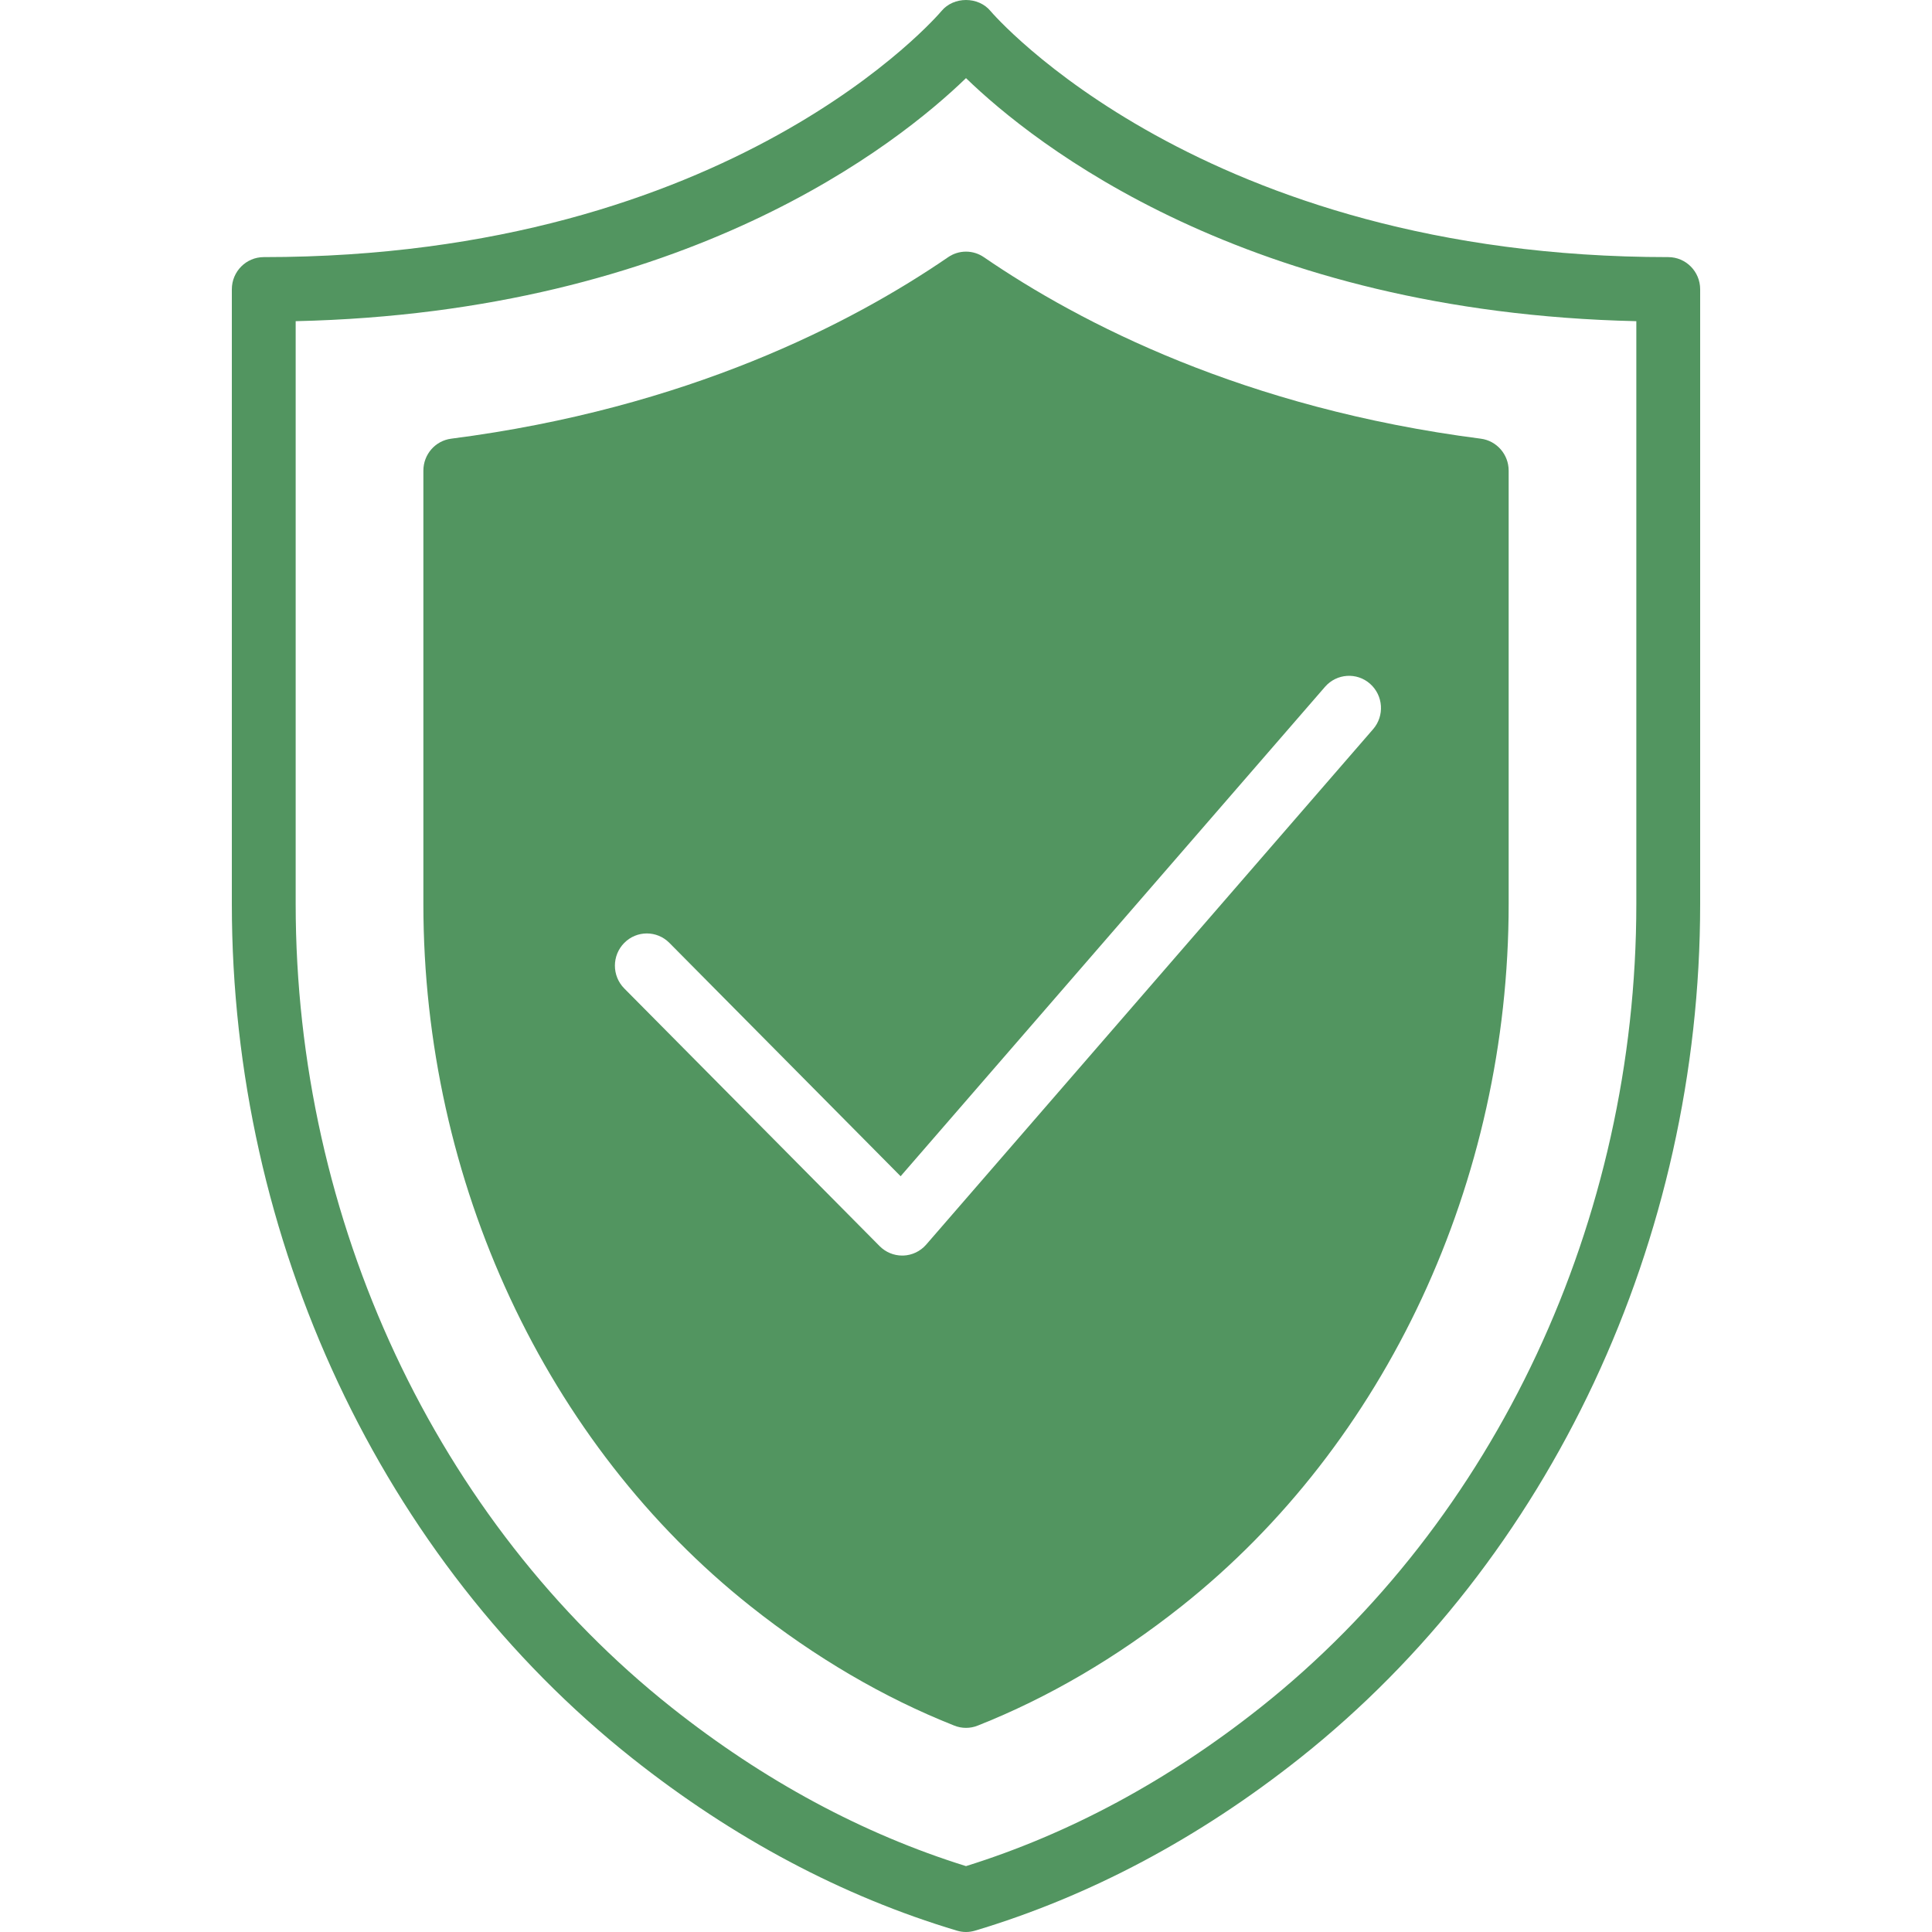
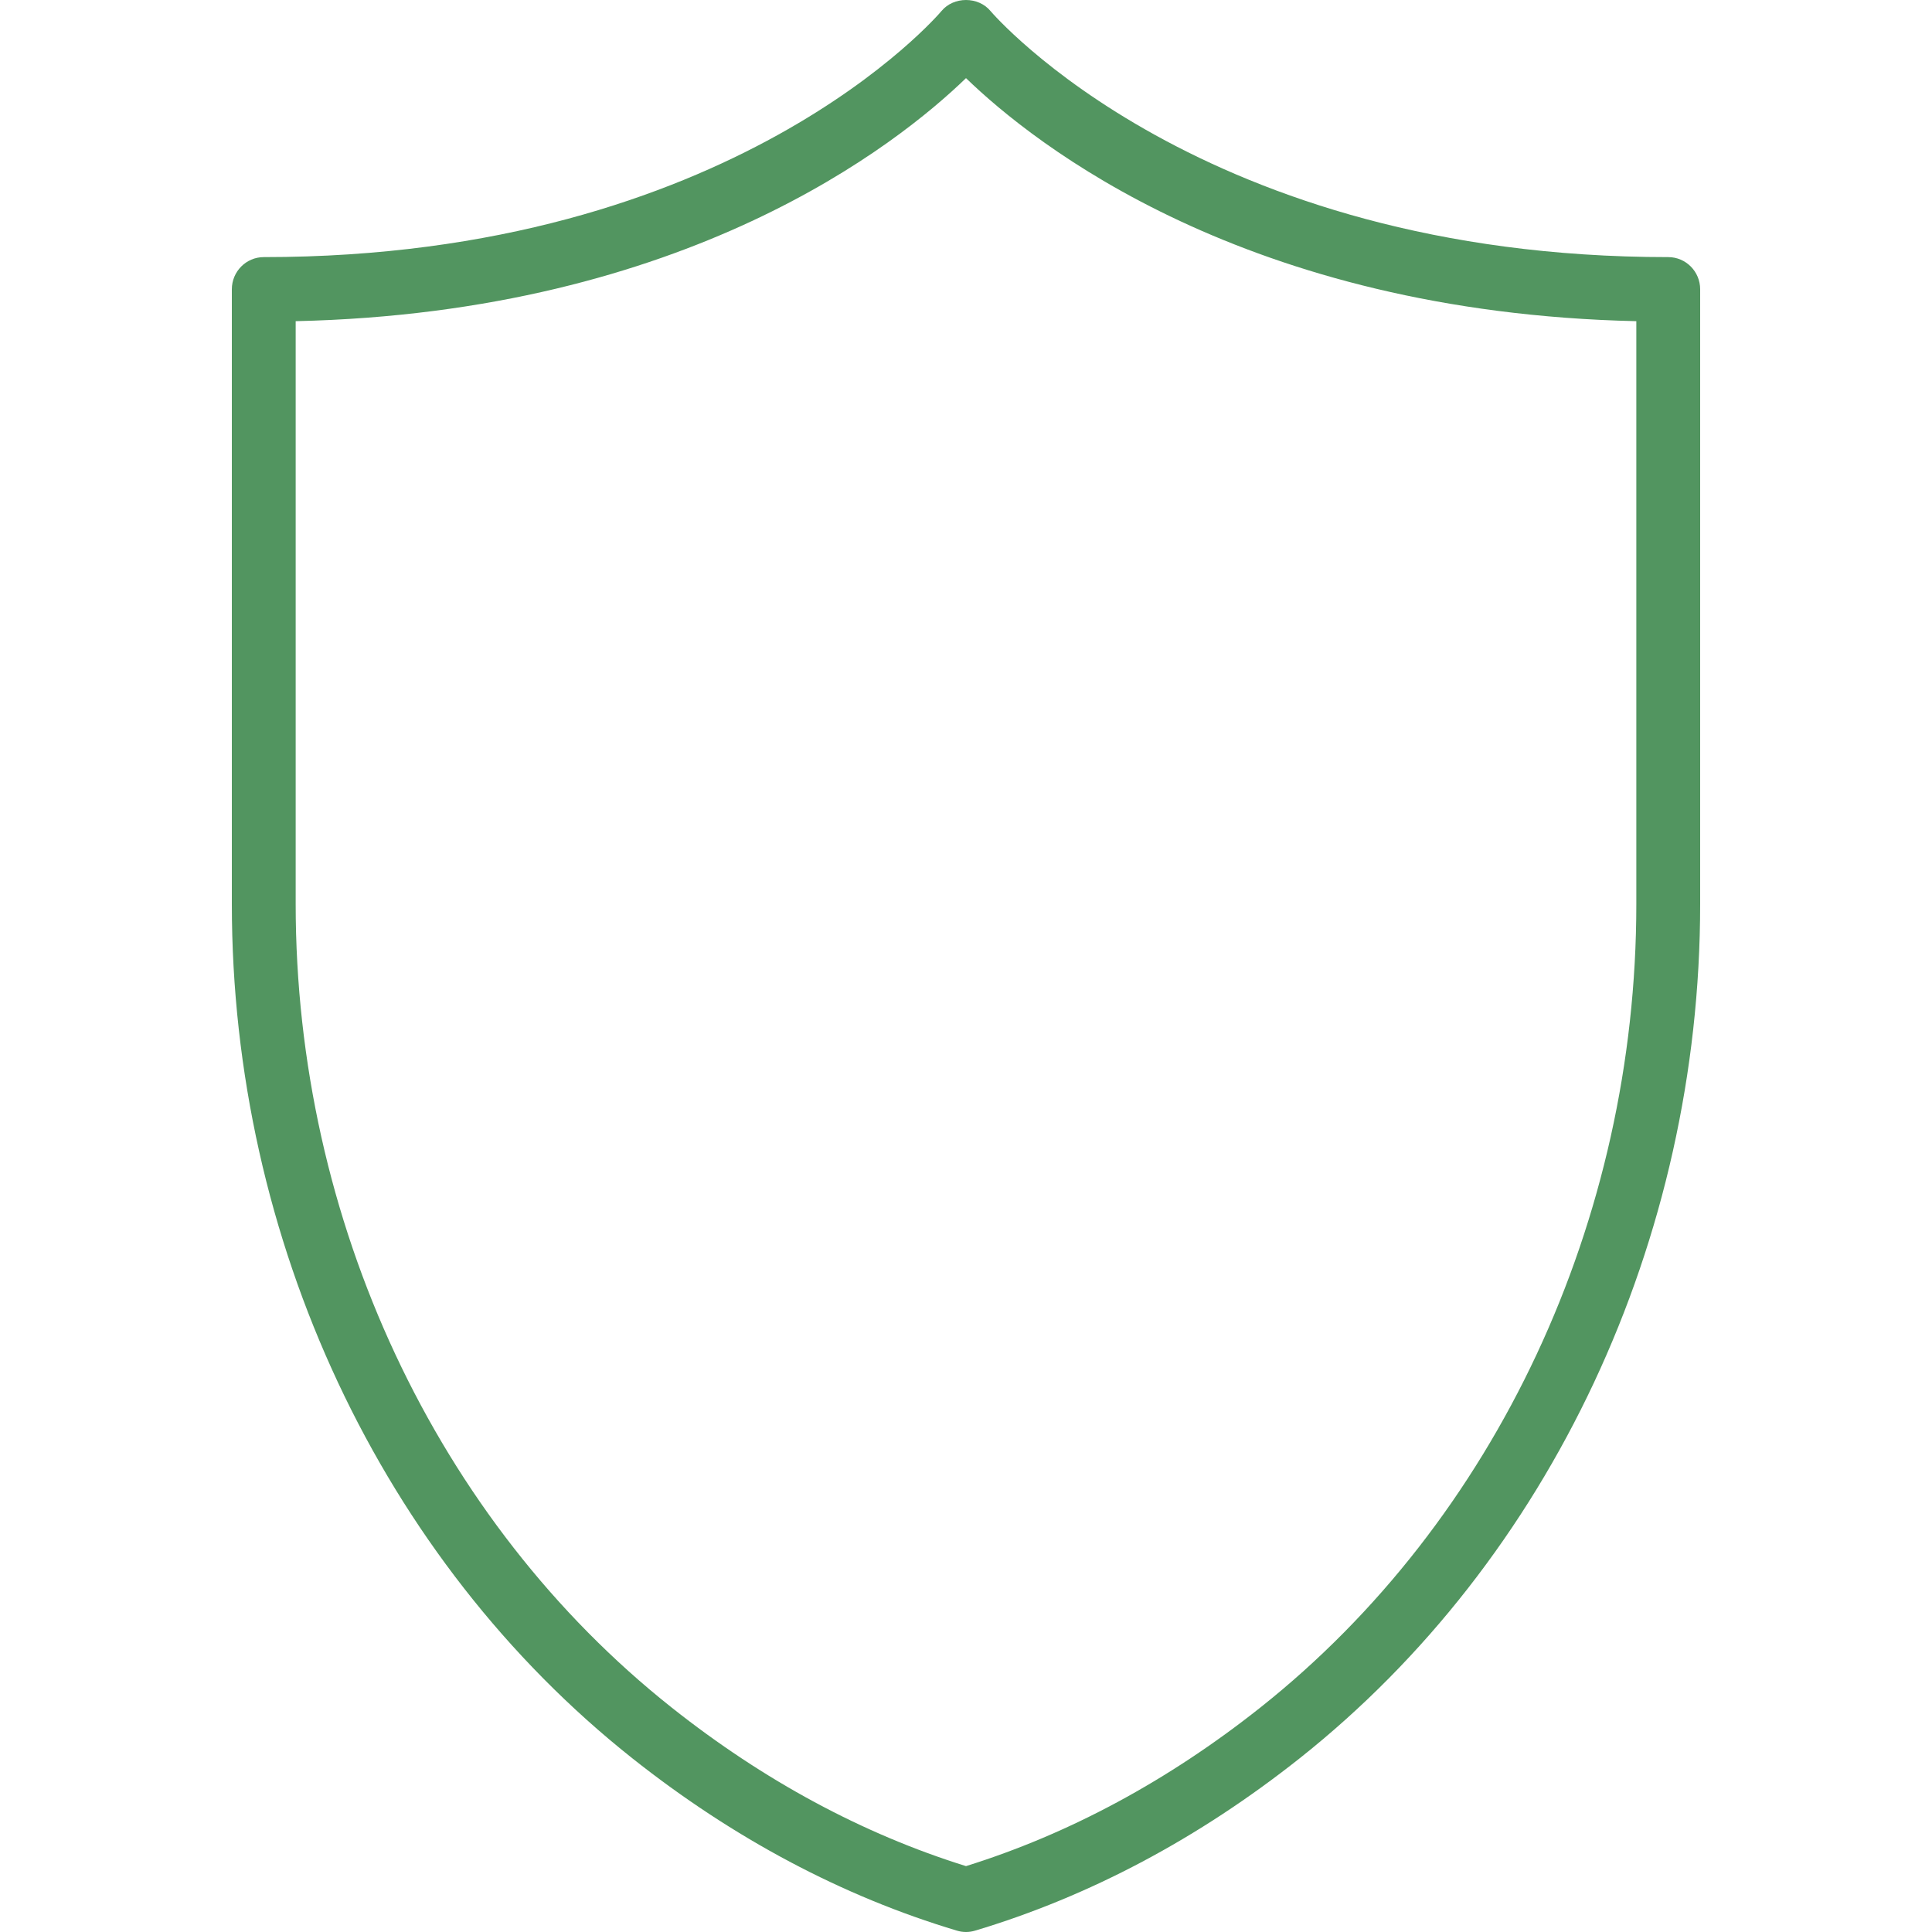
<svg xmlns="http://www.w3.org/2000/svg" width="50" height="50" viewBox="0 0 50 50" fill="none">
  <path d="M43.174 6.654C31.09 6.654 25.686 0.347 25.634 0.285C25.32 -0.095 24.68 -0.095 24.366 0.285C24.313 0.348 18.965 6.654 6.826 6.654C6.37 6.654 6 7.027 6 7.487V23.396C6 32.093 9.874 40.358 16.364 45.504C18.98 47.578 21.806 49.08 24.765 49.965C24.841 49.988 24.921 50 25 50C25.079 50 25.158 49.988 25.235 49.965C28.194 49.079 31.02 47.578 33.636 45.504C40.126 40.357 44 32.093 44 23.396V7.487C44 7.027 43.63 6.654 43.174 6.654ZM42.348 23.396C42.348 31.585 38.71 39.36 32.615 44.193C30.233 46.082 27.672 47.461 25 48.295C22.328 47.462 19.767 46.082 17.385 44.193C11.29 39.361 7.652 31.585 7.652 23.396V8.312C17.765 8.085 23.236 3.729 25 2.022C26.764 3.73 32.235 8.085 42.348 8.312V23.396Z" fill="#529560" />
-   <path d="M24.536 6.657C22.045 8.365 17.792 10.566 11.678 11.353C11.265 11.406 10.957 11.76 10.957 12.18V23.397C10.957 30.572 14.123 37.366 19.427 41.572C21.098 42.897 22.871 43.936 24.698 44.659C24.796 44.698 24.898 44.717 25 44.717C25.102 44.717 25.205 44.698 25.302 44.659C27.127 43.937 28.902 42.898 30.574 41.572C35.877 37.366 39.044 30.572 39.044 23.397V12.18C39.044 11.76 38.734 11.406 38.322 11.353C32.208 10.566 27.955 8.365 25.464 6.657C25.184 6.464 24.816 6.464 24.536 6.657ZM34.292 17.774C34.593 17.429 35.114 17.393 35.457 17.696C35.801 18 35.836 18.526 35.535 18.872L23.97 32.21C23.82 32.383 23.605 32.486 23.376 32.494C23.367 32.494 23.358 32.494 23.349 32.494C23.13 32.494 22.92 32.406 22.765 32.25L16.156 25.581C15.833 25.255 15.833 24.728 16.156 24.402C16.479 24.076 17.001 24.076 17.324 24.402L23.308 30.441L34.292 17.774Z" fill="#529560" />
</svg>